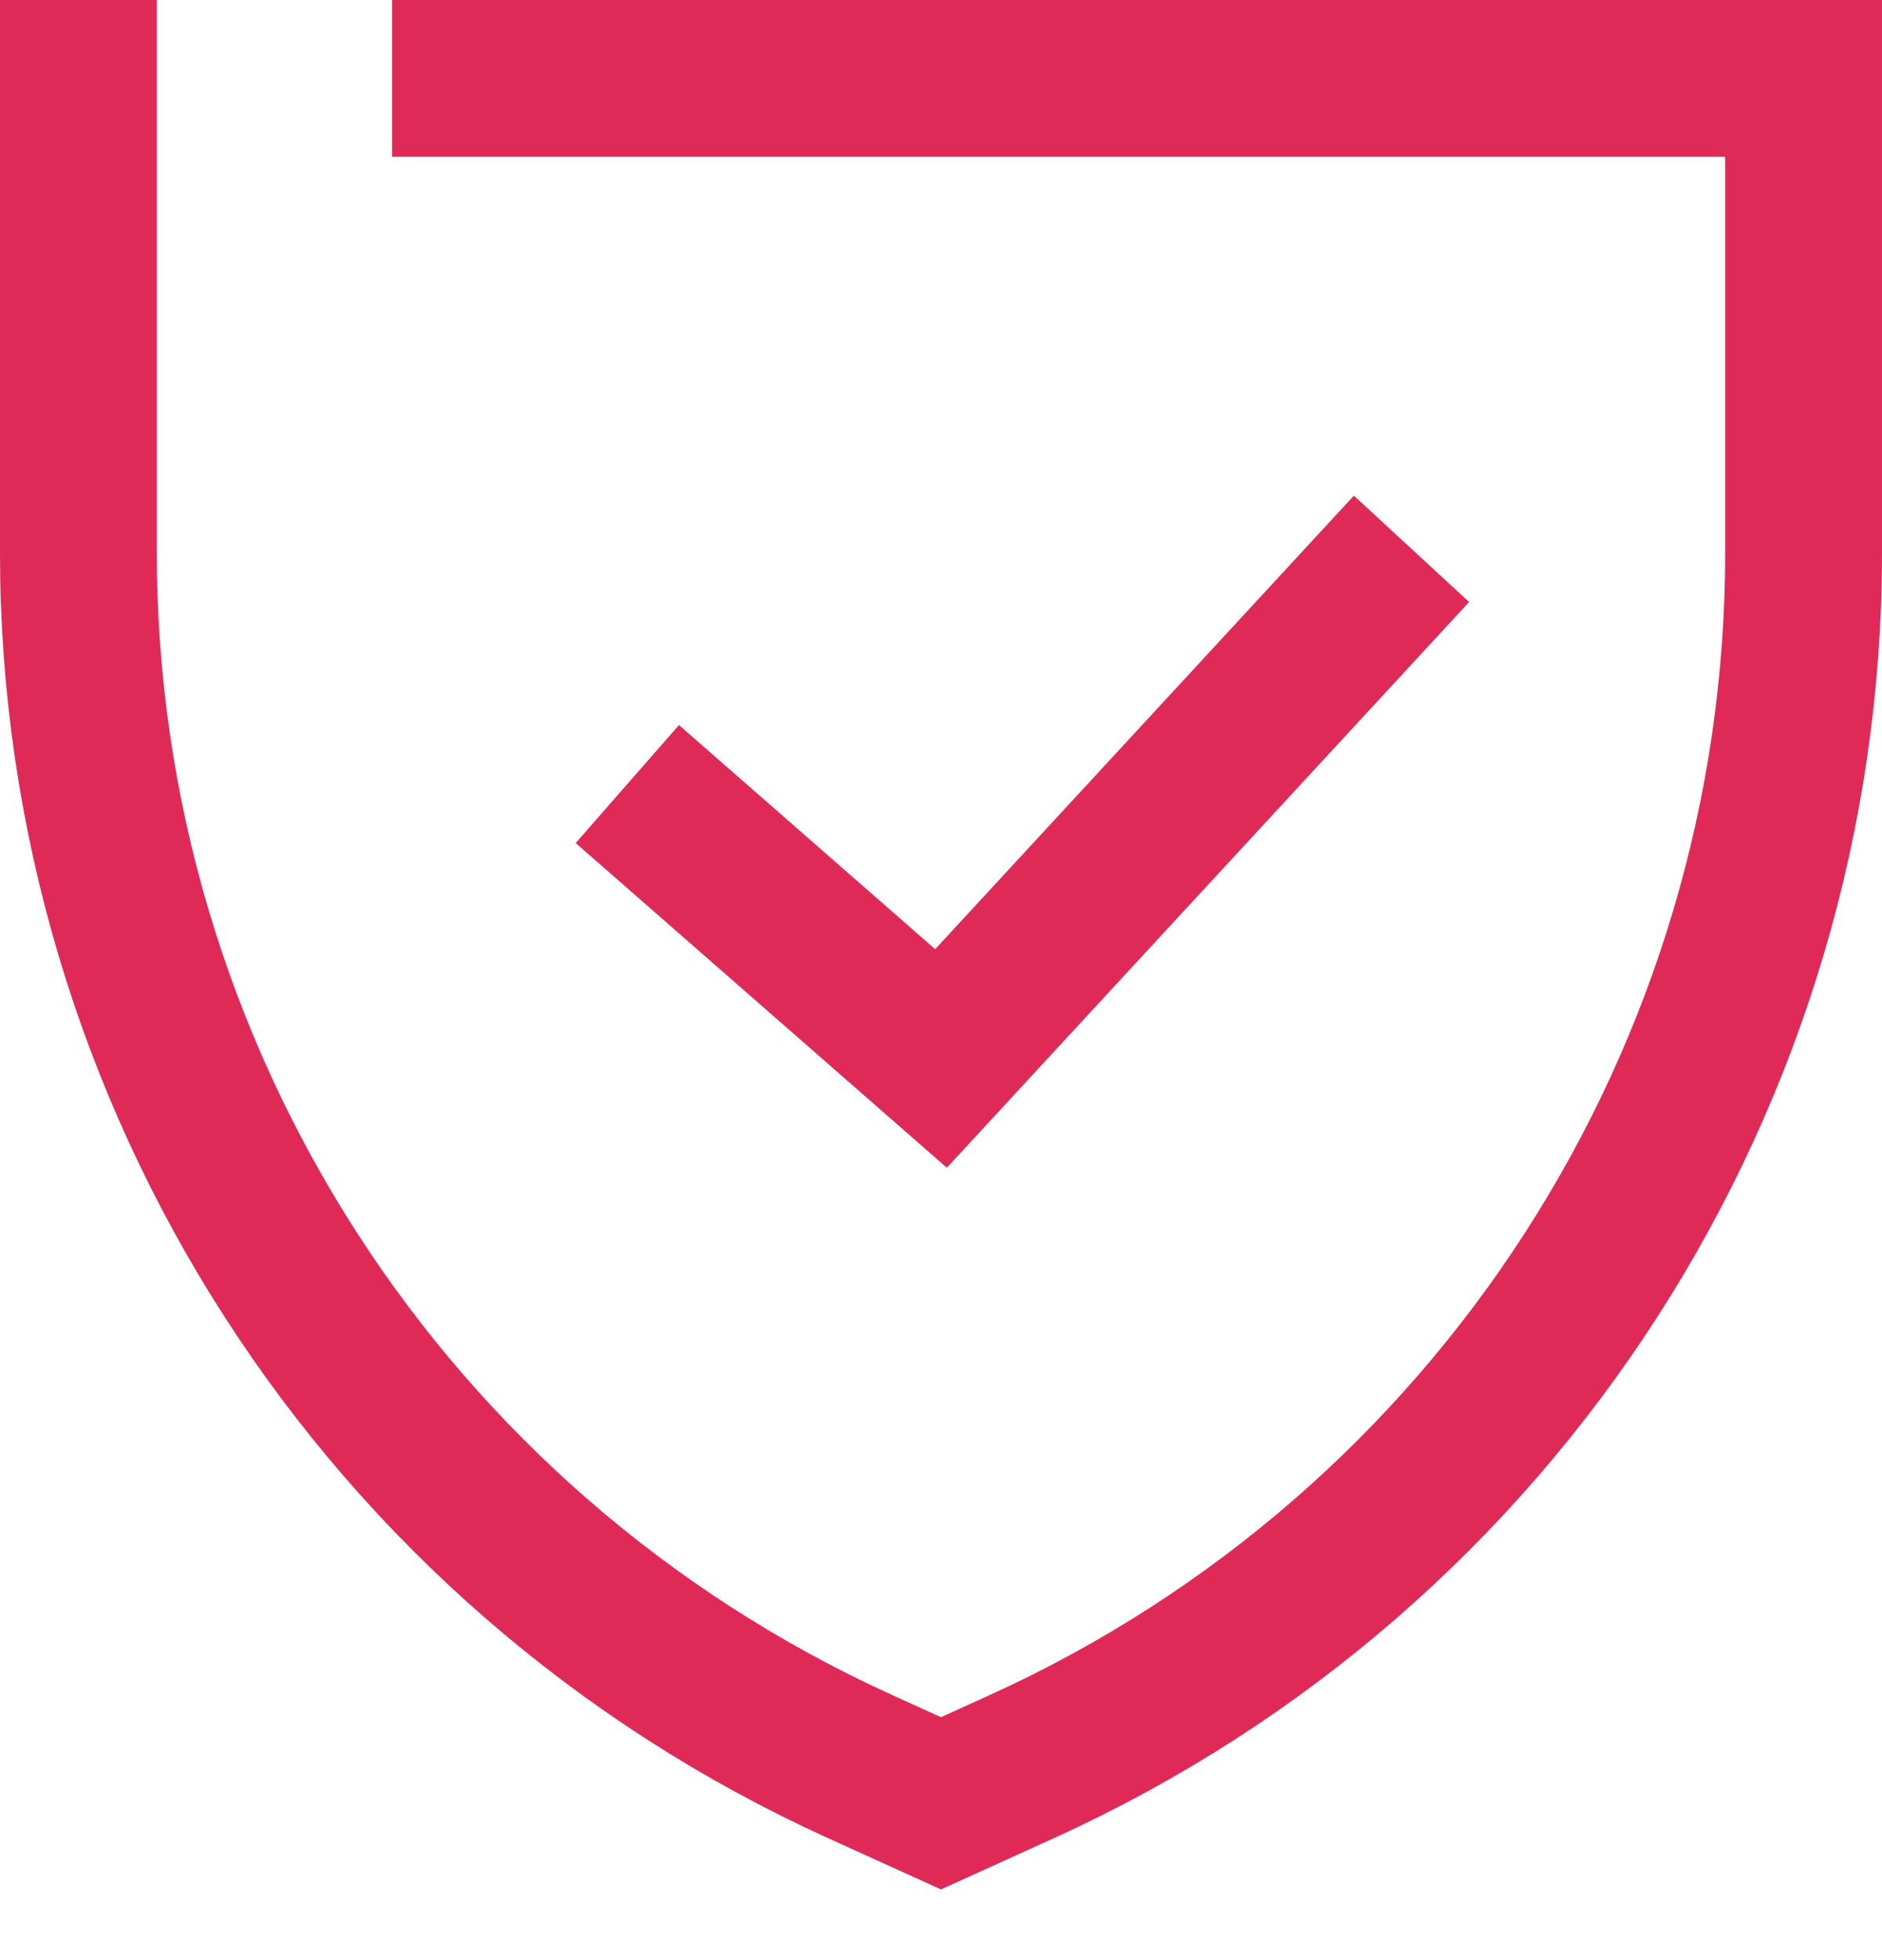
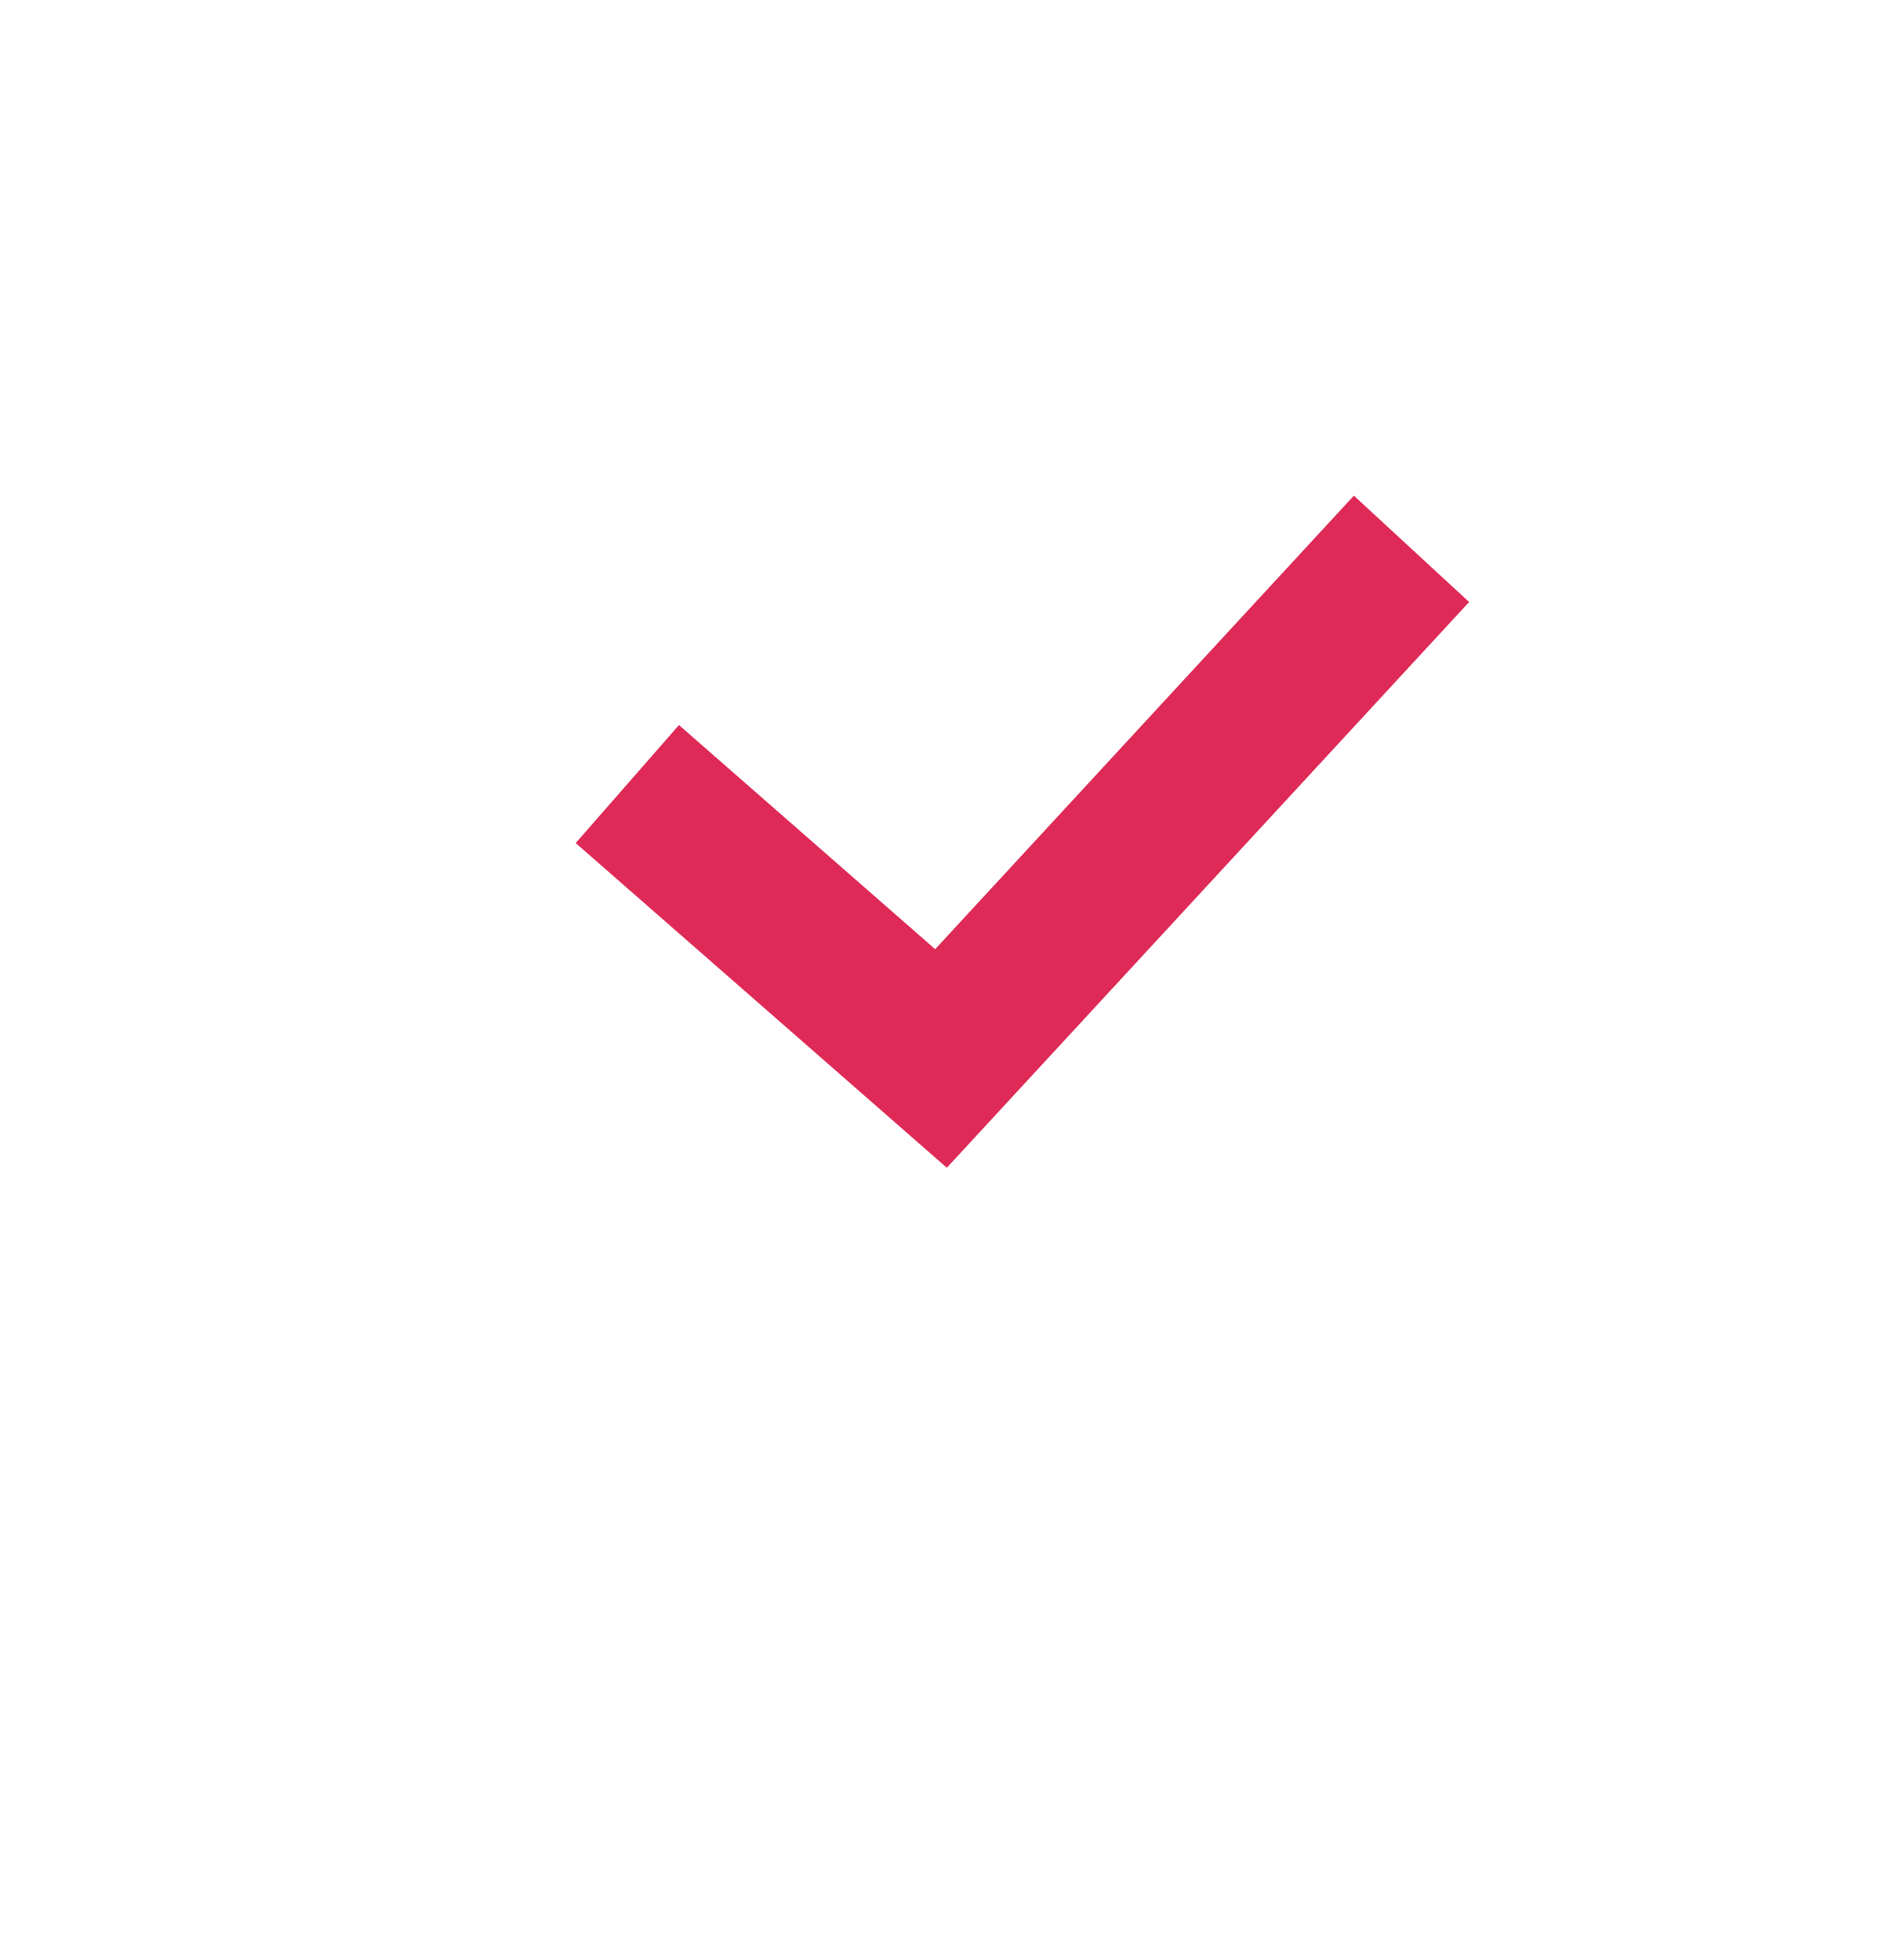
<svg xmlns="http://www.w3.org/2000/svg" width="24" height="25" viewBox="0 0 24 25" fill="none">
-   <path d="M1 0L1 7.053C1 13.72 4.896 19.771 10.965 22.53L12 23L13.035 22.53C19.104 19.771 23 13.72 23 7.053L23 1L5 1" stroke="#DF2A57" stroke-width="2" />
  <path d="M8 10L12 13.5L18 7" stroke="#DF2A57" stroke-width="2" />
</svg>